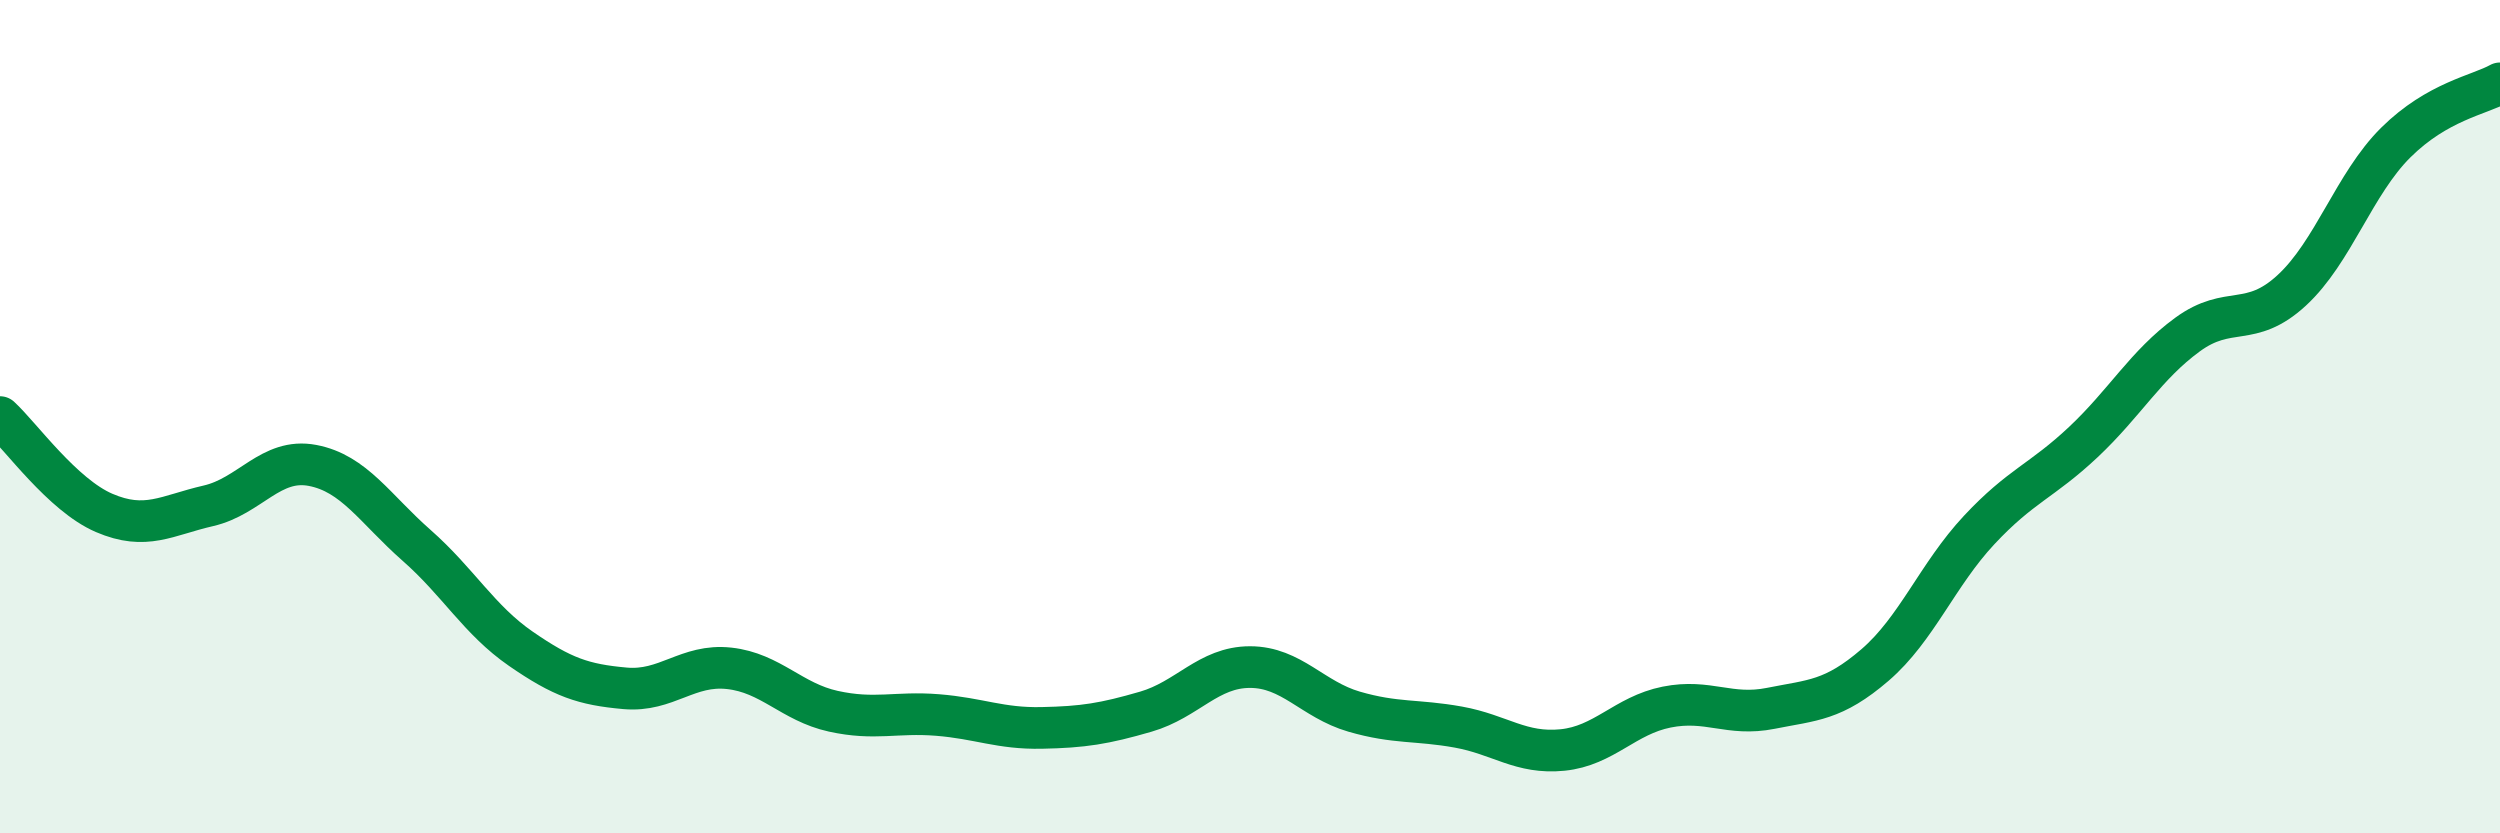
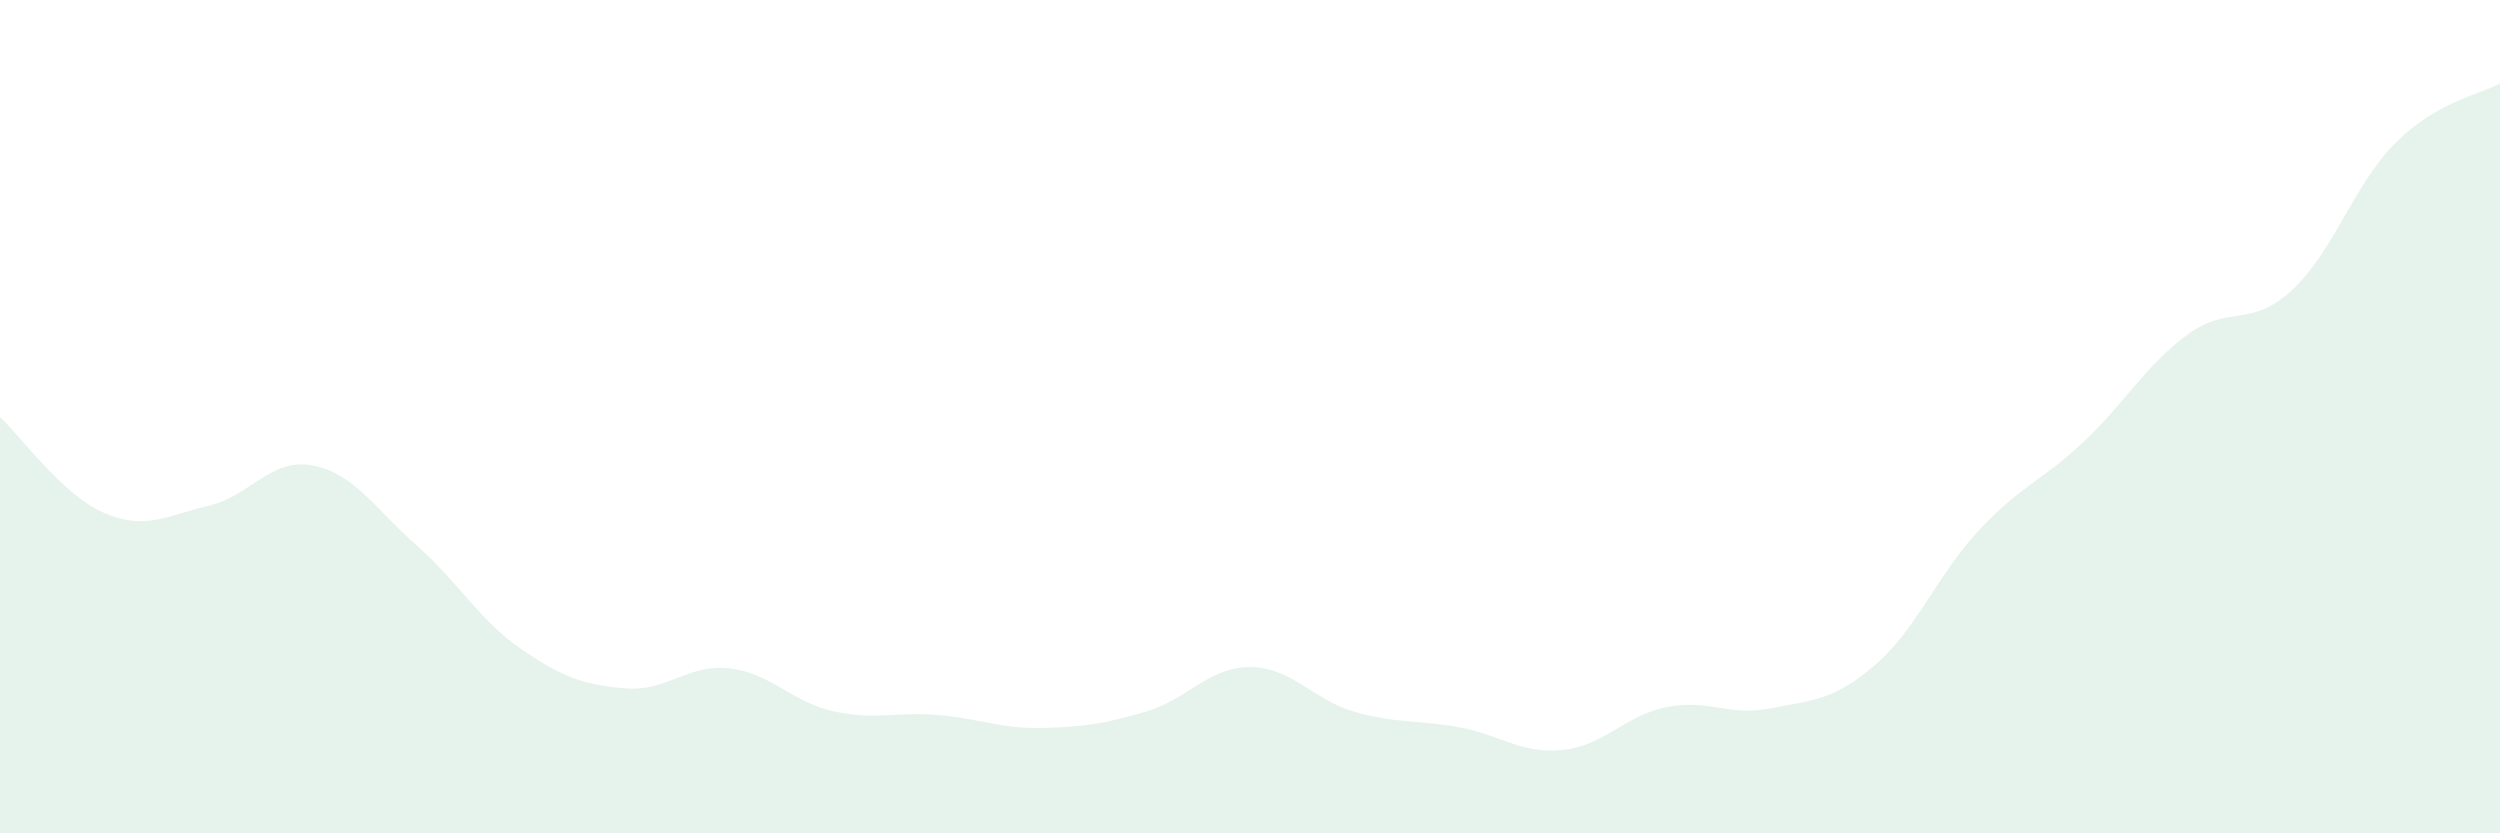
<svg xmlns="http://www.w3.org/2000/svg" width="60" height="20" viewBox="0 0 60 20">
  <path d="M 0,10.01 C 0.5,10.47 1.5,11.88 2.5,12.31 C 3.5,12.74 4,12.37 5,12.14 C 6,11.91 6.5,10.98 7.5,11.17 C 8.5,11.36 9,12.21 10,13.09 C 11,13.97 11.5,14.88 12.5,15.57 C 13.5,16.26 14,16.43 15,16.52 C 16,16.61 16.5,15.93 17.5,16.04 C 18.5,16.15 19,16.85 20,17.07 C 21,17.29 21.5,17.08 22.5,17.16 C 23.5,17.24 24,17.49 25,17.47 C 26,17.45 26.5,17.37 27.5,17.08 C 28.5,16.79 29,16.01 30,16.01 C 31,16.01 31.5,16.79 32.5,17.08 C 33.5,17.37 34,17.27 35,17.45 C 36,17.63 36.5,18.1 37.5,18 C 38.5,17.9 39,17.17 40,16.97 C 41,16.77 41.5,17.2 42.5,17 C 43.5,16.8 44,16.82 45,15.96 C 46,15.1 46.5,13.79 47.5,12.72 C 48.5,11.65 49,11.55 50,10.61 C 51,9.67 51.5,8.76 52.5,8.03 C 53.5,7.3 54,7.89 55,6.97 C 56,6.05 56.5,4.41 57.5,3.42 C 58.5,2.43 59.5,2.28 60,2L60 20L0 20Z" fill="#008740" opacity="0.1" stroke-linecap="round" stroke-linejoin="round" />
-   <path d="M 0,10.01 C 0.5,10.47 1.5,11.88 2.5,12.31 C 3.5,12.74 4,12.37 5,12.14 C 6,11.91 6.5,10.98 7.5,11.17 C 8.5,11.36 9,12.21 10,13.09 C 11,13.97 11.5,14.88 12.5,15.57 C 13.5,16.26 14,16.43 15,16.52 C 16,16.61 16.5,15.93 17.5,16.04 C 18.5,16.15 19,16.85 20,17.07 C 21,17.29 21.5,17.08 22.5,17.16 C 23.5,17.24 24,17.49 25,17.47 C 26,17.45 26.5,17.37 27.5,17.08 C 28.5,16.79 29,16.01 30,16.01 C 31,16.01 31.5,16.79 32.5,17.08 C 33.5,17.37 34,17.27 35,17.45 C 36,17.63 36.5,18.1 37.5,18 C 38.5,17.9 39,17.17 40,16.97 C 41,16.77 41.5,17.2 42.5,17 C 43.5,16.8 44,16.82 45,15.96 C 46,15.1 46.5,13.79 47.5,12.72 C 48.5,11.65 49,11.55 50,10.61 C 51,9.67 51.5,8.76 52.5,8.03 C 53.5,7.3 54,7.89 55,6.97 C 56,6.05 56.5,4.41 57.5,3.42 C 58.5,2.43 59.5,2.28 60,2" stroke="#008740" stroke-width="1" fill="none" stroke-linecap="round" stroke-linejoin="round" />
</svg>